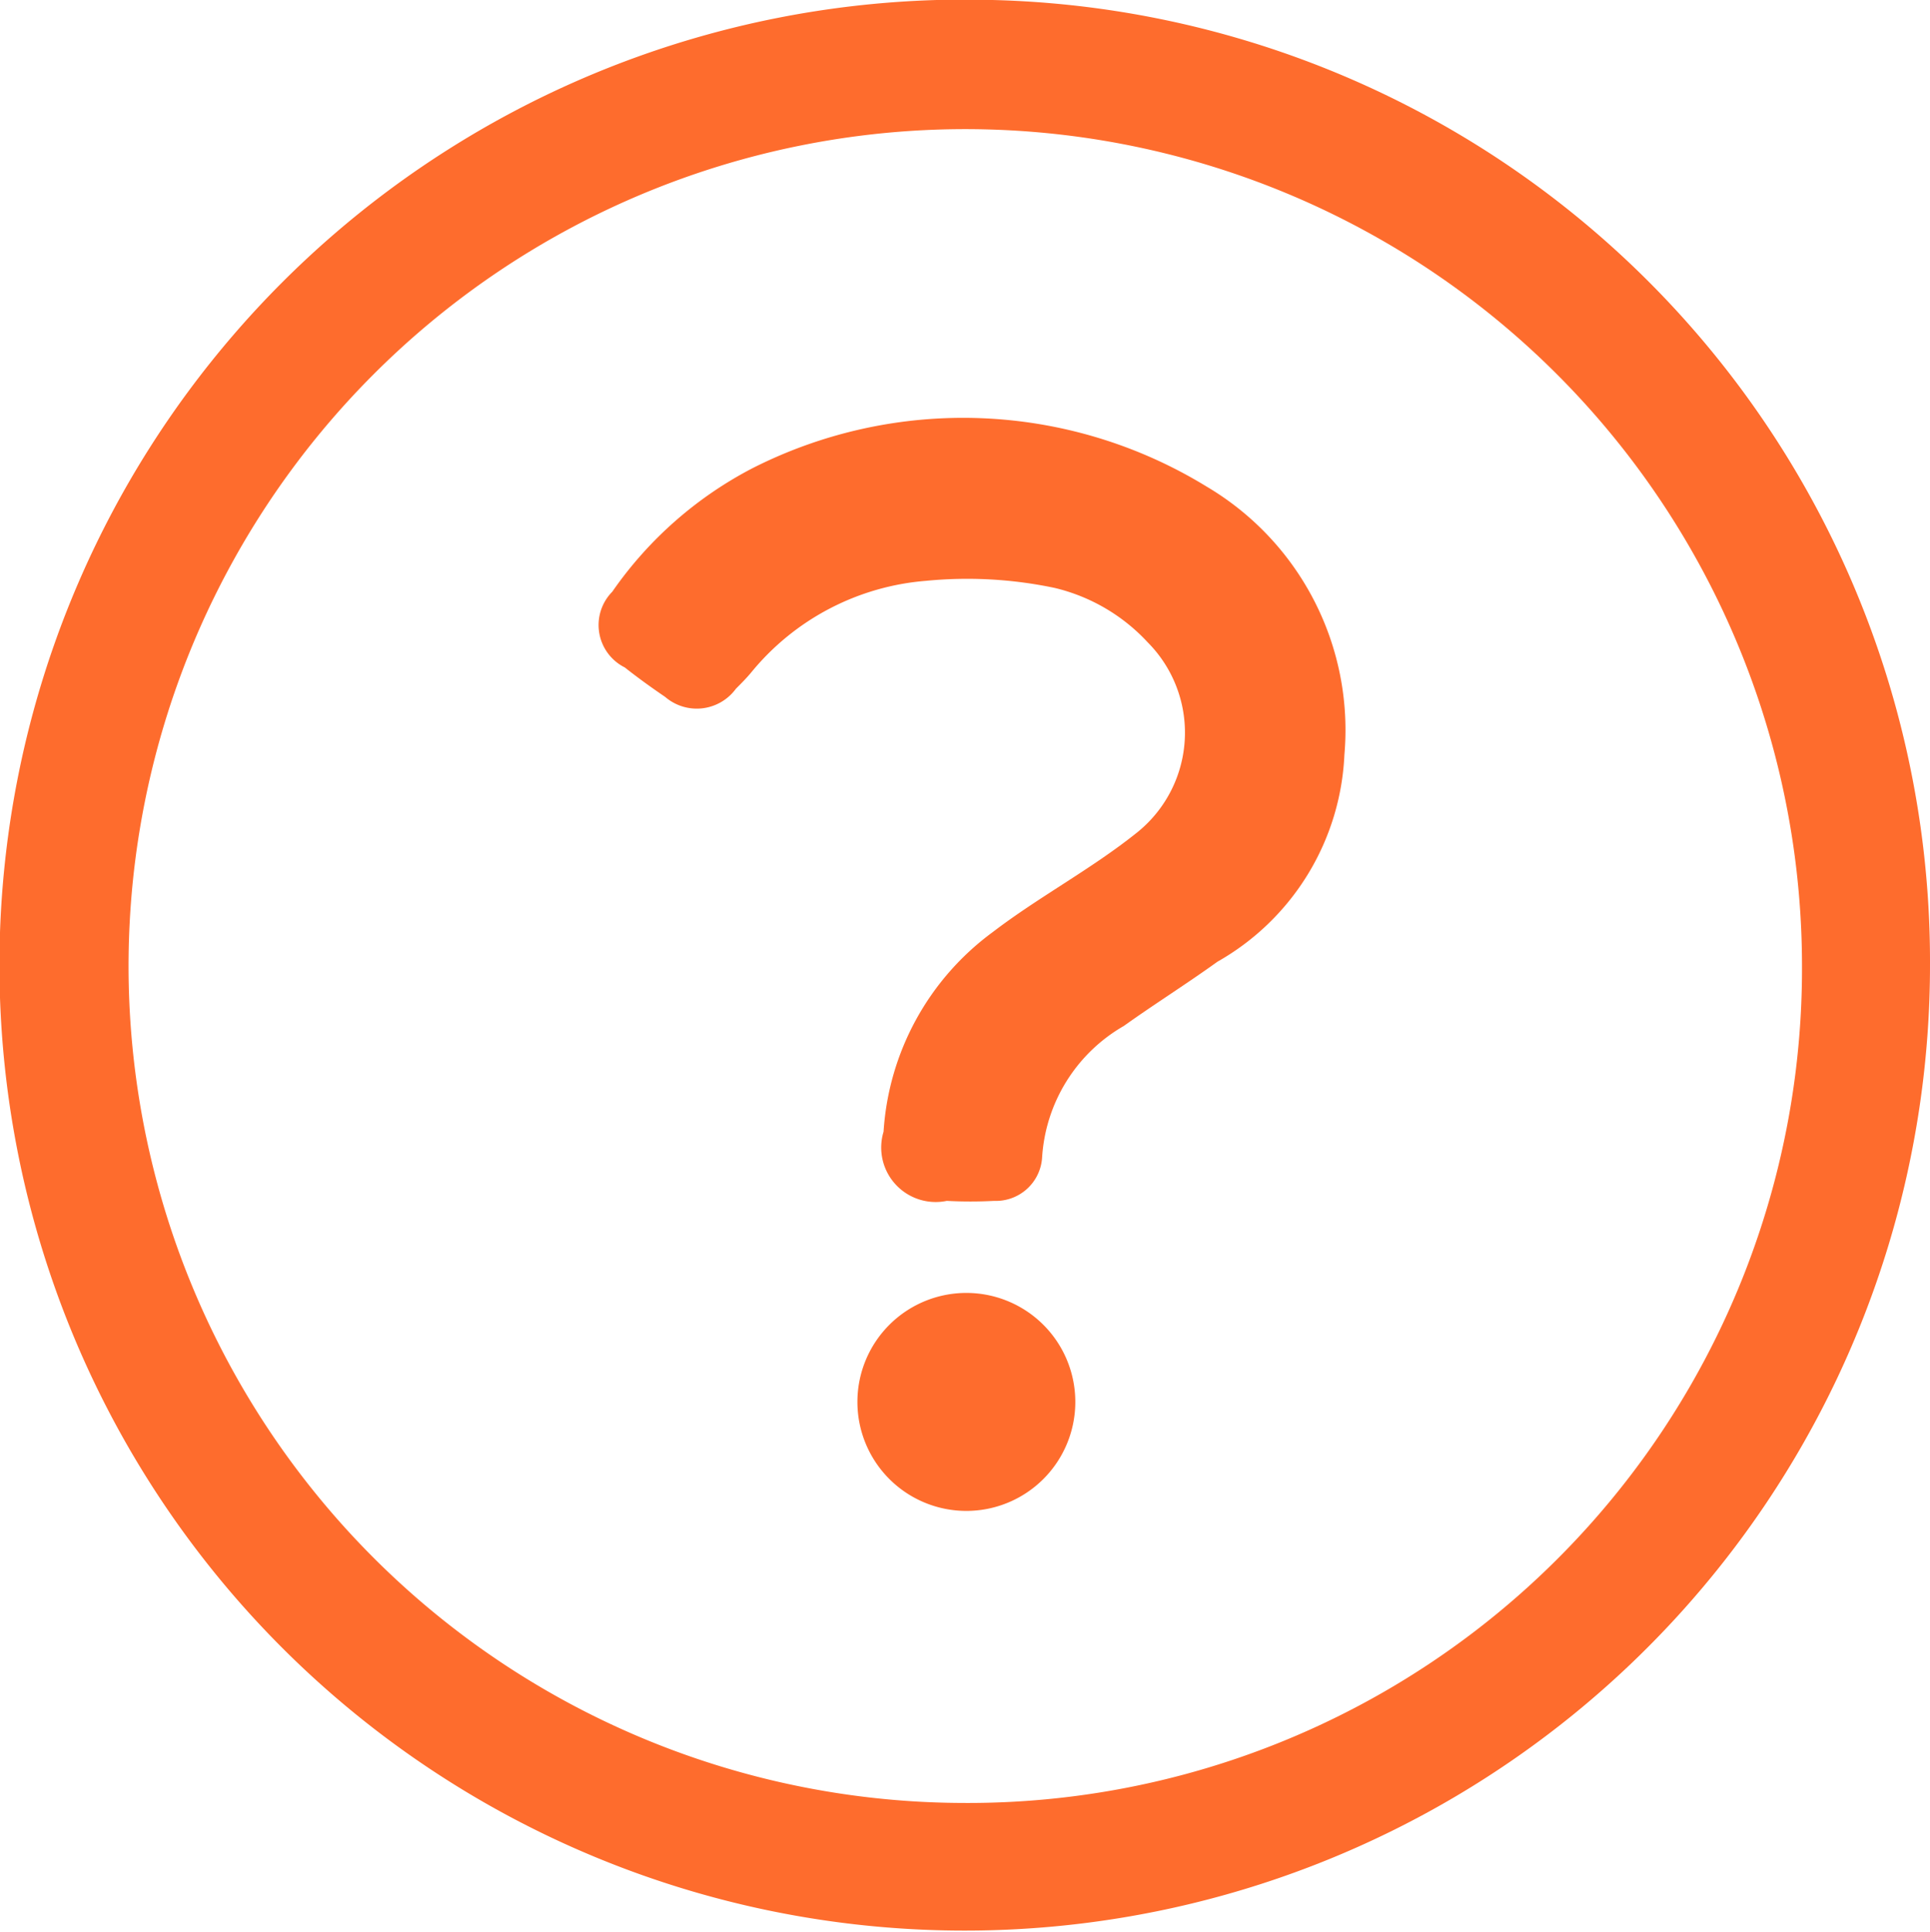
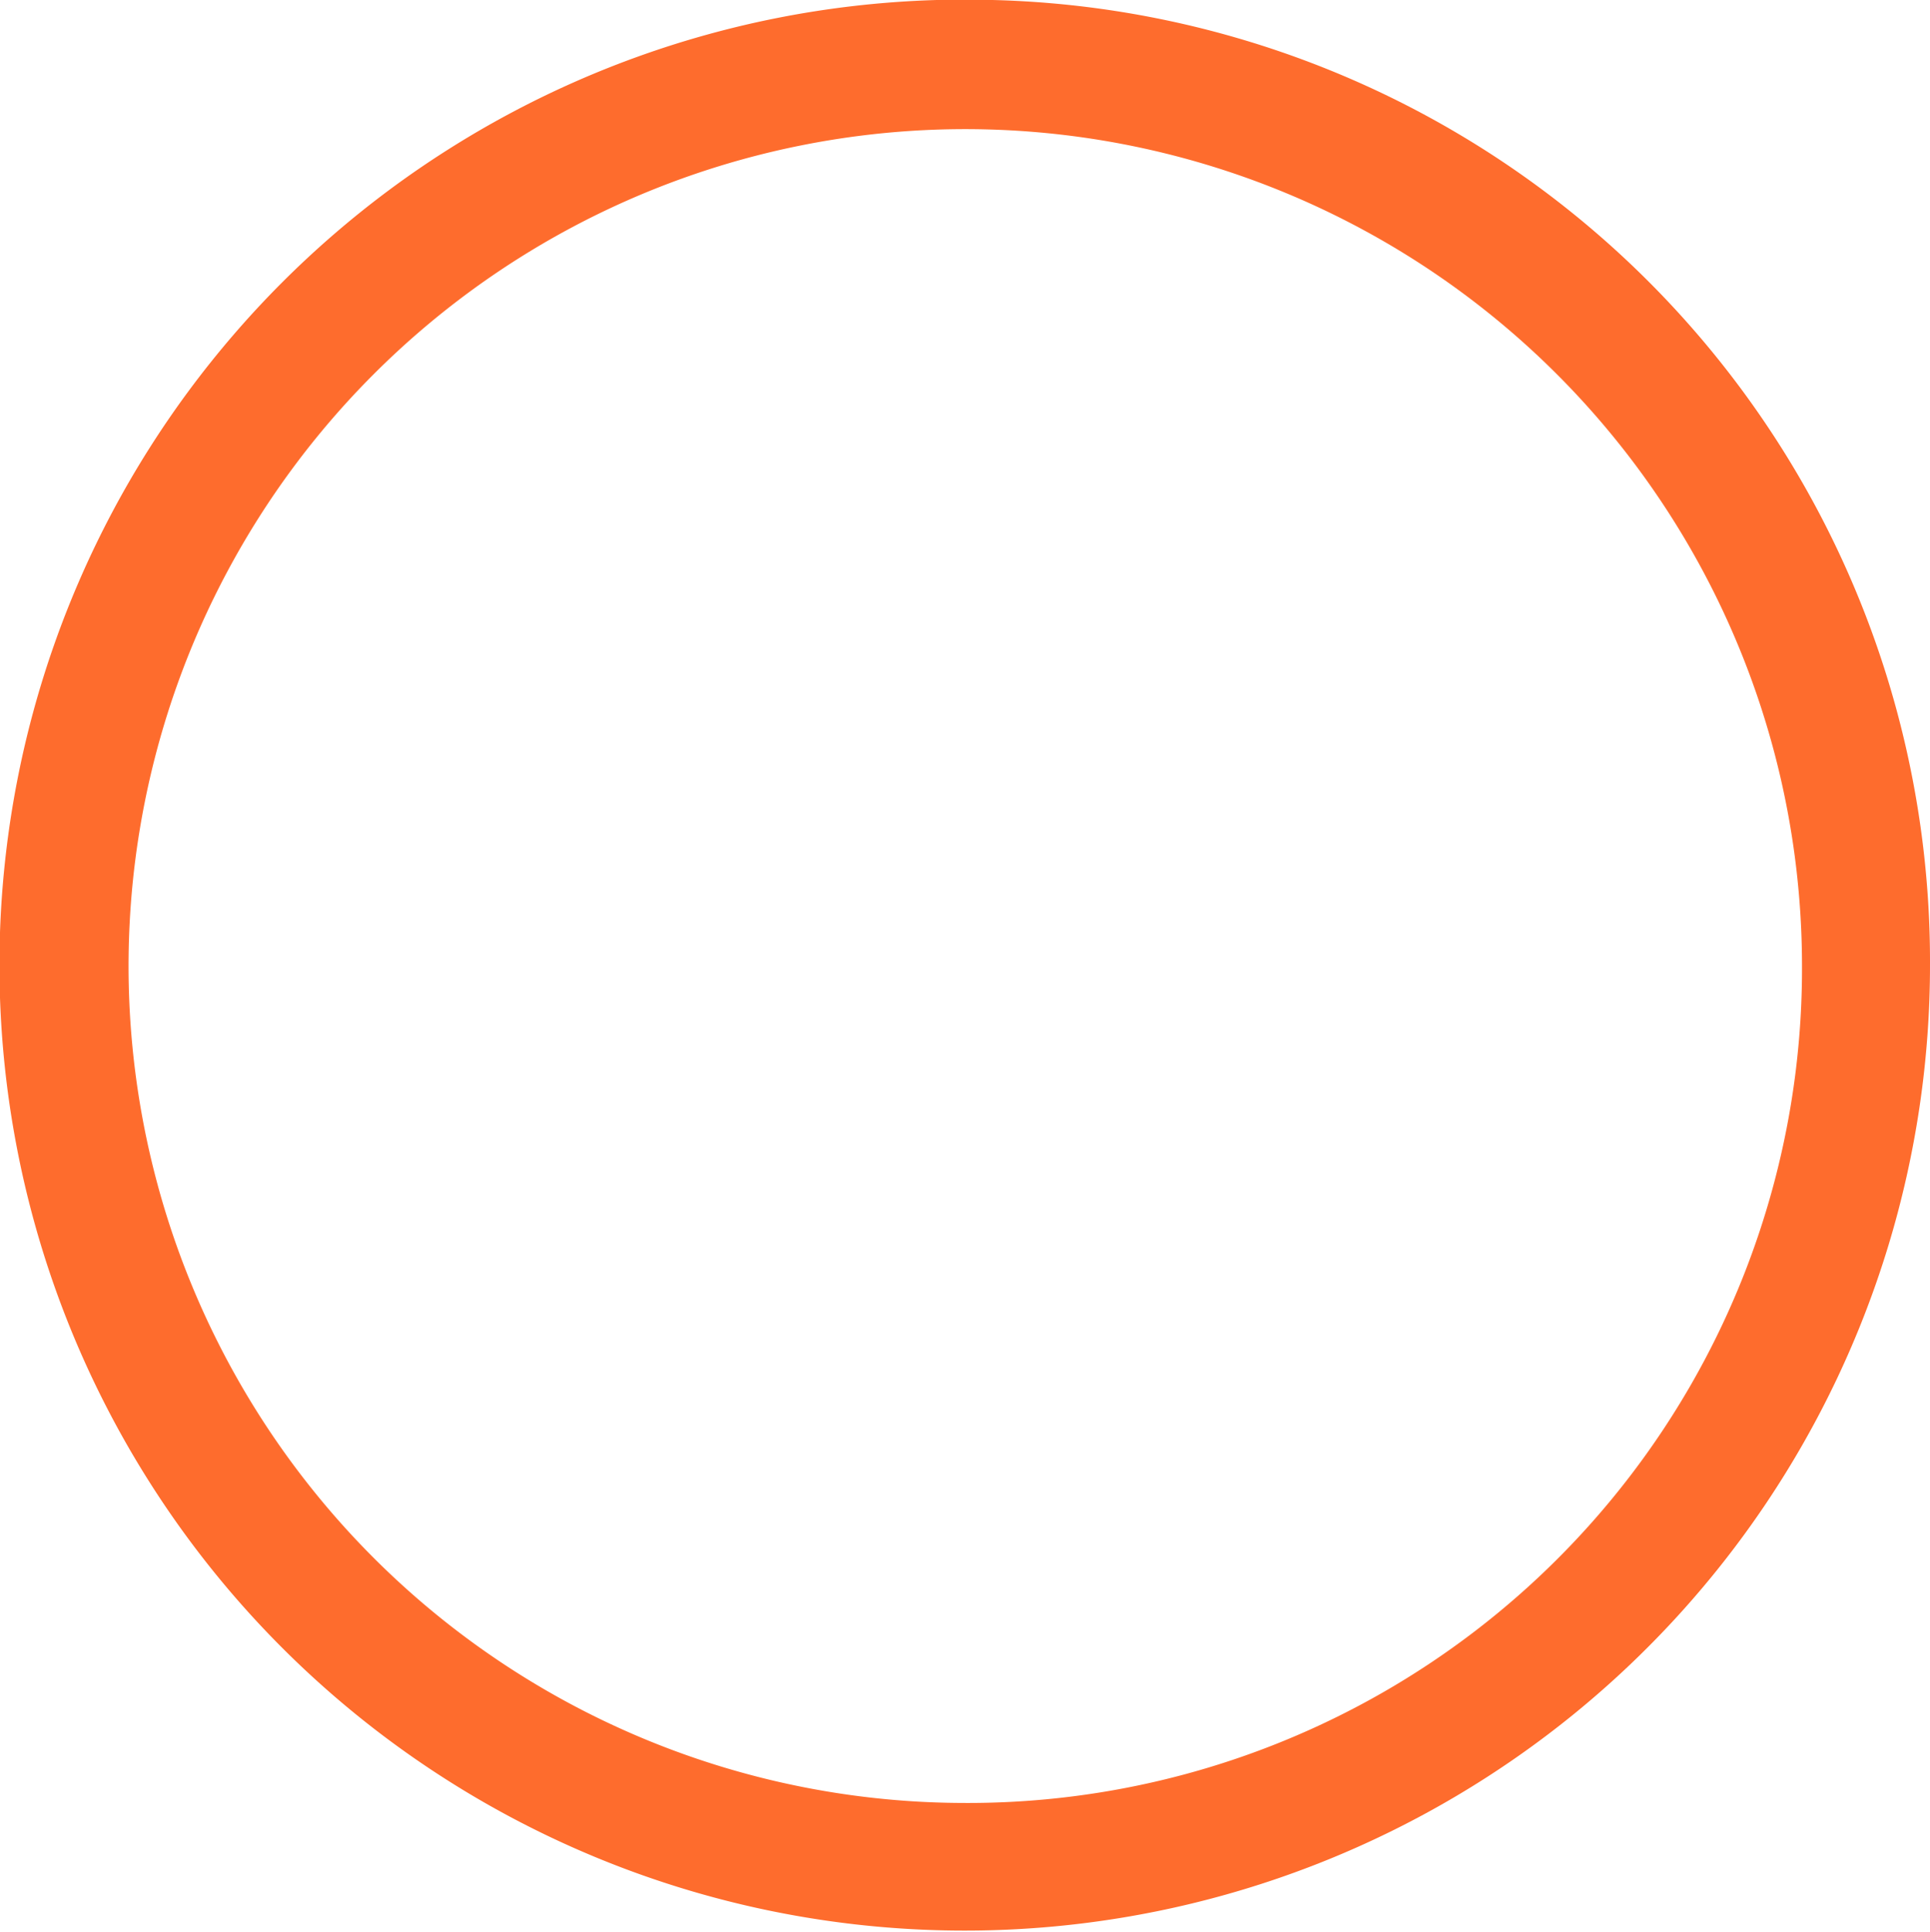
<svg xmlns="http://www.w3.org/2000/svg" viewBox="0 0 35.43 35.46">
  <defs>
    <style>.cls-1{fill:#fe6c2d;}</style>
  </defs>
  <title>faq</title>
  <g id="Capa_2" data-name="Capa 2">
    <g id="Capa_1-2" data-name="Capa 1">
      <path class="cls-1" d="M35.43,17.69A17.72,17.72,0,1,1,18.22,0,17.65,17.65,0,0,1,35.43,17.69Zm-2.35,0A15.36,15.36,0,1,0,17.67,33.09,15.31,15.31,0,0,0,33.08,17.7Z" />
-       <path class="cls-1" d="M24.68,13.85a4.6,4.6,0,0,1-2.33,3.8c-.57.41-1.16.78-1.72,1.18a3,3,0,0,0-1.5,2.42.85.85,0,0,1-.88.79,8.42,8.42,0,0,1-.87,0,1,1,0,0,1-1.16-1.27,4.93,4.93,0,0,1,2-3.66c.85-.65,1.8-1.15,2.64-1.82a2.35,2.35,0,0,0,.21-3.5,3.4,3.4,0,0,0-1.71-1A7.79,7.79,0,0,0,17,10.66a4.62,4.62,0,0,0-3.2,1.67c-.09.11-.19.21-.29.31a.89.89,0,0,1-1.3.15c-.25-.17-.5-.35-.74-.54a.87.87,0,0,1-.23-1.39,7.13,7.13,0,0,1,2.58-2.27,8.55,8.55,0,0,1,8.33.34A5.19,5.19,0,0,1,24.68,13.85Z" />
-       <path class="cls-1" d="M19.74,25.73a2,2,0,0,1-2,2,2,2,0,0,1-2-2,2,2,0,0,1,2.05-2A2,2,0,0,1,19.74,25.73Z" />
    </g>
  </g>
</svg>